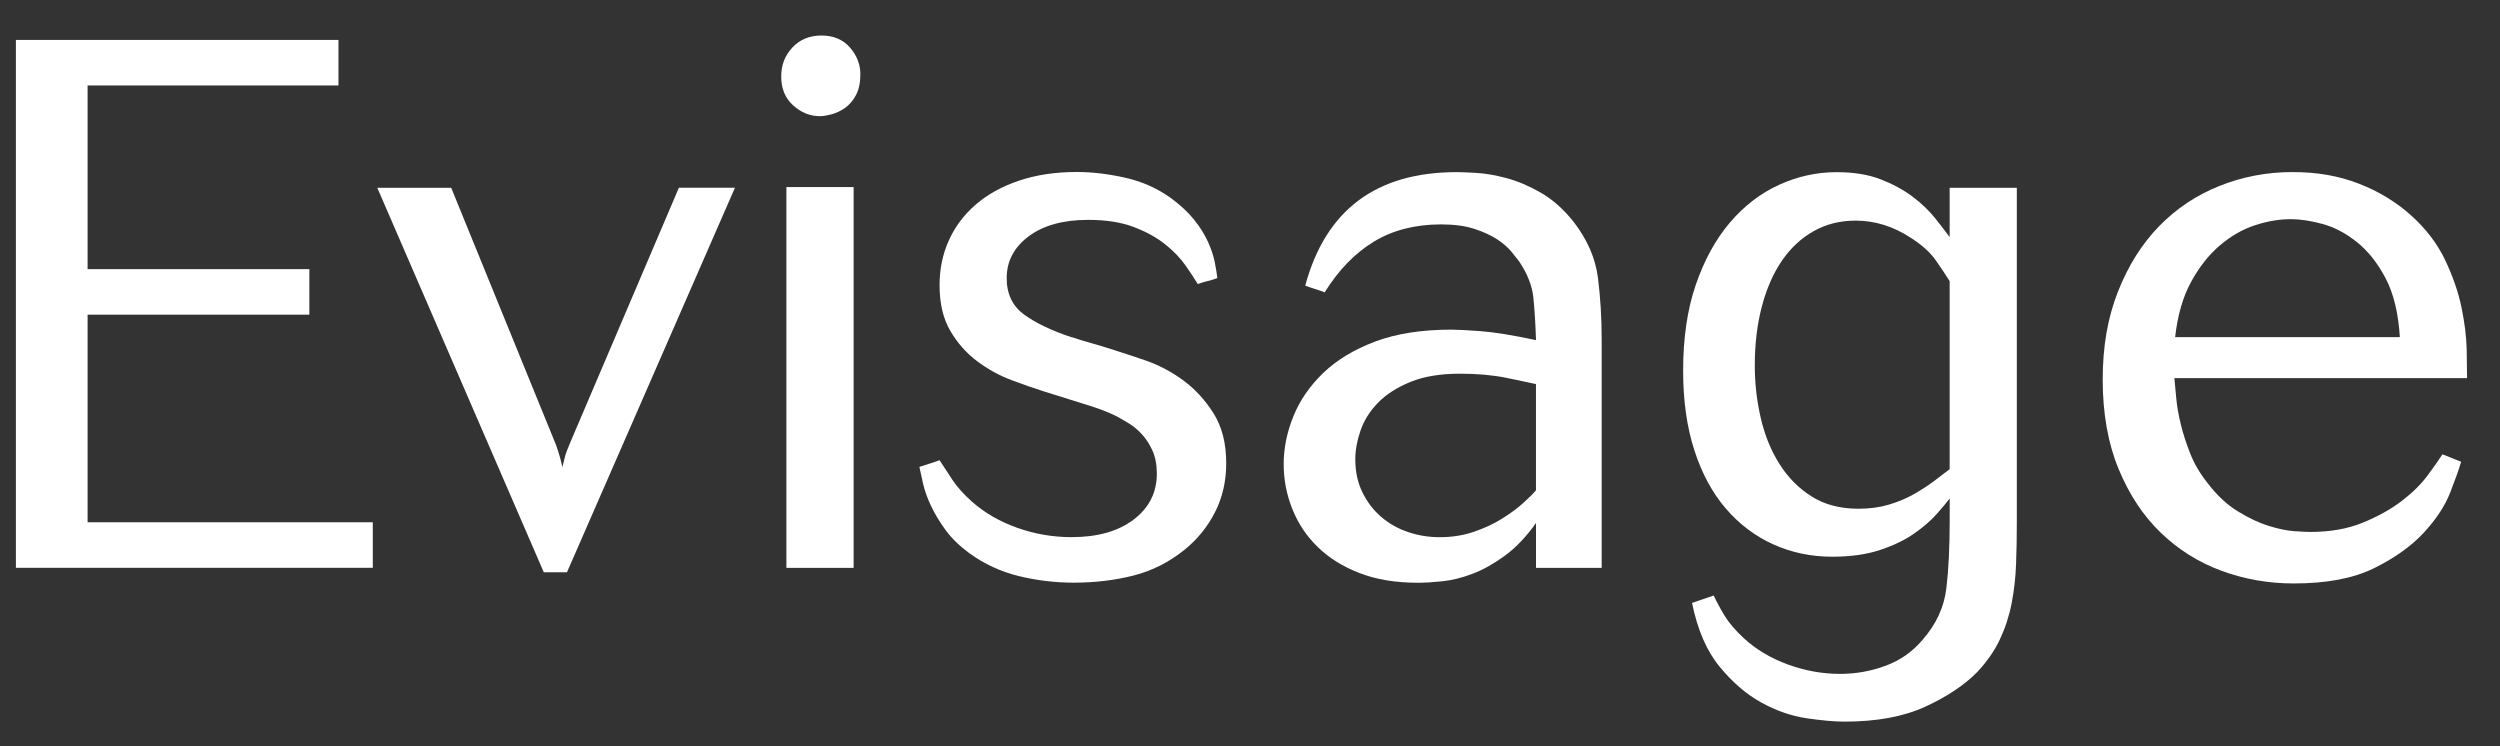
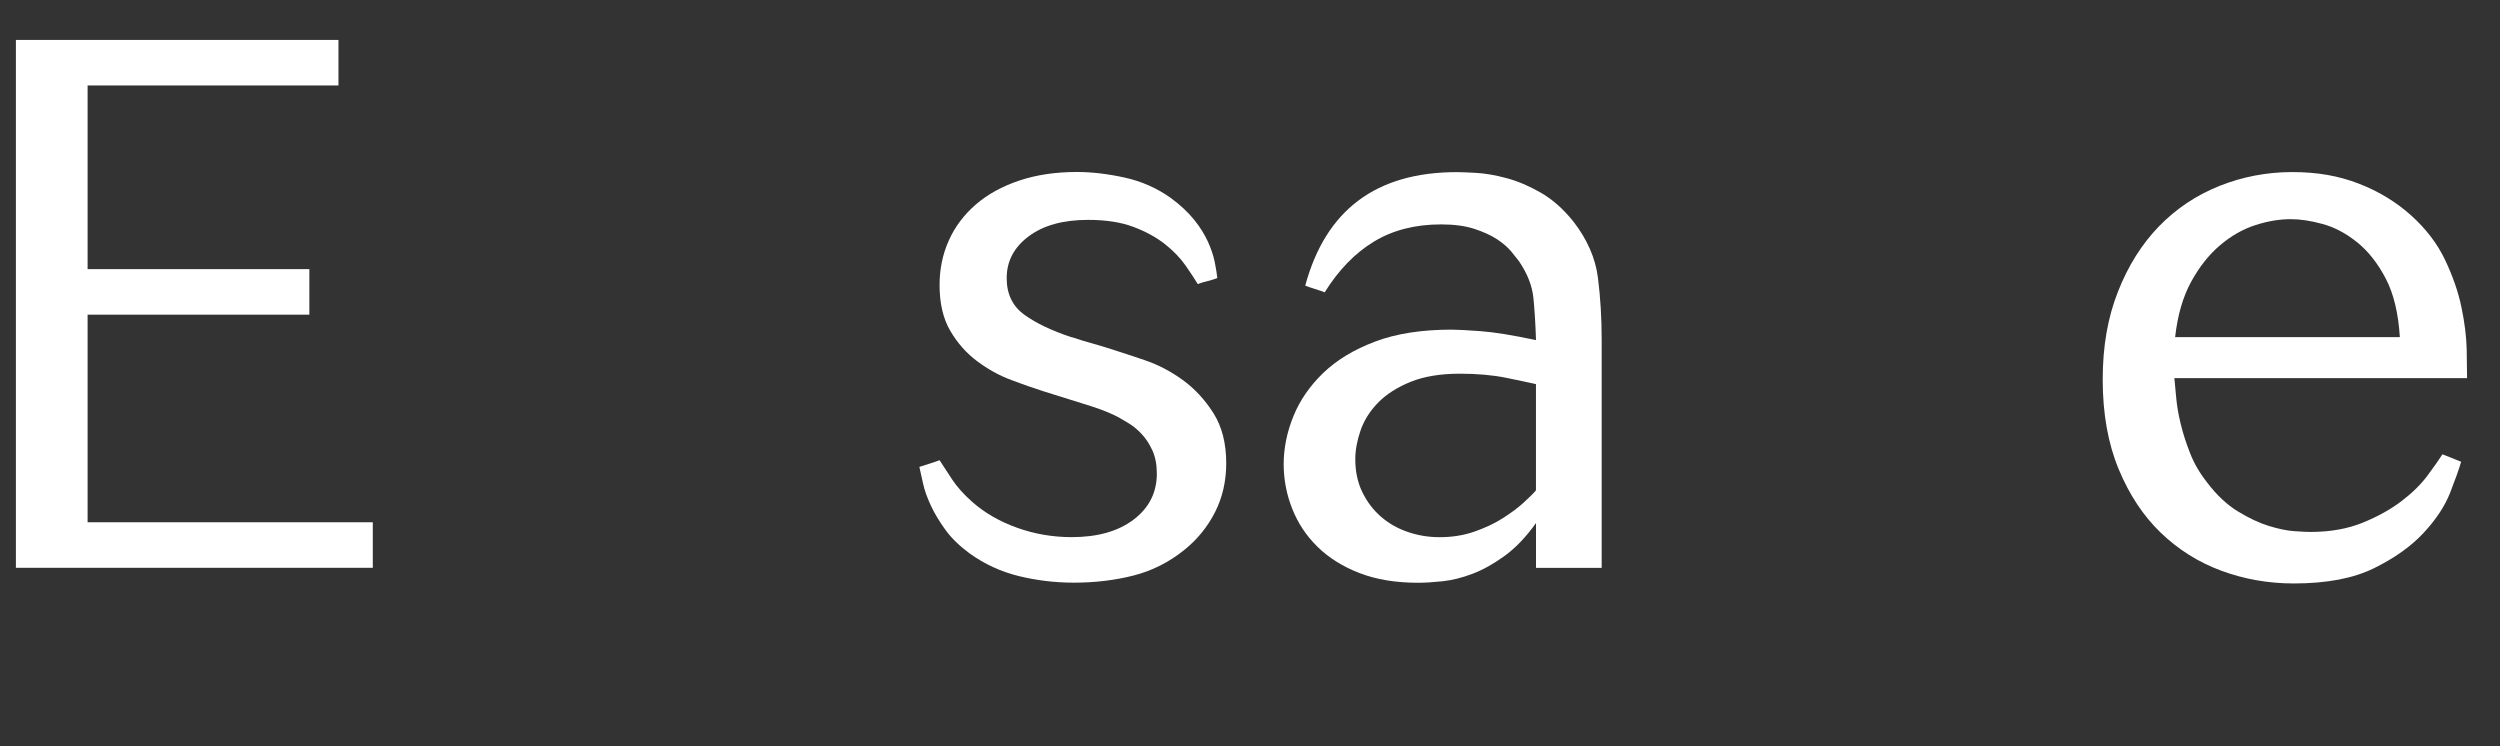
<svg xmlns="http://www.w3.org/2000/svg" viewBox="0 0 529.98 158.14" id="Livello_1">
  <rect x="0" y="0" width="529.98" height="158.14" fill="#333333" stroke="none" />
  <defs>
    <style>.cls-1{fill:#fff;}</style>
  </defs>
  <path d="m79.03,110.72v9.65H3.37V8.47h68.38v9.65H18.57v38.94h47.01v9.65H18.57v44h60.46Z" class="cls-1" />
-   <path d="m155.8,39.81l-35.61,81.51h-4.91l-35.3-81.51h15.67l22,53.97c.1.21.32.79.63,1.74.32.95.63,2.11.95,3.48.21-.84.4-1.58.55-2.22.16-.63.55-1.69,1.19-3.17l22.95-53.81h11.87Z" class="cls-1" />
-   <path d="m165.61,16.23c0-2.43.79-4.48,2.38-6.17,1.58-1.69,3.64-2.53,6.17-2.53s4.54.85,6.01,2.53c1.48,1.69,2.22,3.59,2.22,5.7,0,1.79-.32,3.27-.95,4.43-.63,1.16-1.4,2.06-2.3,2.69-.9.63-1.85,1.08-2.85,1.35-1,.26-1.82.4-2.45.4-2.11,0-4.01-.76-5.7-2.29-1.69-1.53-2.53-3.56-2.53-6.09Zm15.35,104.15h-14.25V39.65h14.25v80.72Z" class="cls-1" />
  <path d="m258.04,58.96c-.53.21-1.21.42-2.06.63-.84.21-1.53.42-2.06.63-.63-1.05-1.5-2.37-2.61-3.96-1.11-1.58-2.56-3.09-4.35-4.51-1.8-1.42-4.01-2.64-6.65-3.64-2.64-1-5.86-1.5-9.65-1.5-5.28,0-9.47,1.16-12.58,3.48-3.11,2.32-4.67,5.28-4.67,8.86,0,3.38,1.24,5.96,3.73,7.76,2.49,1.8,5.8,3.38,9.93,4.75.1,0,.55.13,1.35.4.79.27,1.67.53,2.62.79.95.26,1.85.53,2.7.79.85.26,1.43.45,1.75.55,2.01.63,4.42,1.43,7.23,2.38,2.8.95,5.48,2.35,8.02,4.19,2.54,1.85,4.71,4.19,6.51,7.04,1.8,2.85,2.7,6.39,2.7,10.6,0,3.8-.79,7.26-2.37,10.37-1.58,3.11-3.75,5.78-6.49,7.99-3.27,2.64-6.89,4.46-10.84,5.46-3.96,1-8.15,1.5-12.58,1.5-4.01,0-7.91-.47-11.71-1.4-3.8-.94-7.28-2.54-10.45-4.83-2.11-1.56-3.8-3.2-5.07-4.94-1.27-1.74-2.29-3.45-3.09-5.14-.79-1.69-1.35-3.24-1.66-4.67-.32-1.42-.58-2.61-.79-3.56.63-.21,1.37-.45,2.22-.71.84-.26,1.53-.5,2.06-.71.74,1.16,1.63,2.53,2.69,4.12,1.05,1.58,2.48,3.17,4.27,4.75,2.64,2.32,5.8,4.14,9.5,5.46,3.69,1.32,7.54,1.98,11.55,1.98,5.49,0,9.86-1.24,13.14-3.73,3.27-2.48,4.91-5.74,4.91-9.75,0-1.9-.32-3.54-.95-4.92-.63-1.38-1.4-2.54-2.29-3.49-.9-.95-1.8-1.69-2.69-2.22-.9-.53-1.61-.95-2.14-1.27-1.58-.84-3.54-1.64-5.86-2.38-2.32-.74-5.7-1.8-10.13-3.17-2.01-.63-4.27-1.43-6.81-2.38-2.53-.95-4.93-2.27-7.2-3.97-2.27-1.69-4.17-3.83-5.7-6.42-1.53-2.59-2.29-5.84-2.29-9.75,0-3.38.65-6.53,1.96-9.44,1.3-2.91,3.21-5.45,5.71-7.61,2.5-2.17,5.57-3.86,9.2-5.08,3.63-1.22,7.71-1.83,12.25-1.83,3.17,0,6.54.4,10.13,1.19,3.59.79,6.86,2.24,9.81,4.35,2,1.48,3.64,3.01,4.91,4.59,1.27,1.58,2.24,3.14,2.93,4.67.69,1.53,1.16,2.96,1.43,4.27.26,1.32.45,2.45.55,3.4Z" class="cls-1" />
  <path d="m339.55,120.38h-13.93v-9.5c-2.11,2.96-4.33,5.28-6.65,6.96-2.32,1.69-4.59,2.95-6.81,3.8-2.22.84-4.33,1.37-6.33,1.58-2.01.21-3.75.32-5.22.32-4.75,0-8.89-.69-12.42-2.06-3.54-1.37-6.49-3.22-8.86-5.54-2.38-2.32-4.17-5.01-5.38-8.07-1.22-3.06-1.82-6.22-1.82-9.5s.68-6.75,2.06-10.13c1.37-3.38,3.48-6.43,6.33-9.18,2.85-2.74,6.51-4.96,11-6.65,4.48-1.69,9.89-2.53,16.22-2.53,1.16,0,3.19.11,6.09.32,2.9.21,6.83.85,11.79,1.9-.11-3.38-.29-6.36-.55-8.94-.26-2.58-1.29-5.2-3.09-7.83-.32-.42-.85-1.08-1.58-1.98-.74-.9-1.74-1.77-3.01-2.61-1.27-.84-2.88-1.58-4.83-2.22-1.95-.63-4.3-.95-7.04-.95-5.49,0-10.24,1.21-14.25,3.64-4.01,2.43-7.49,6.01-10.45,10.76-.53-.21-1.21-.45-2.06-.71-.85-.26-1.53-.5-2.06-.71,4.33-16.04,15.04-24.06,32.13-24.06.84,0,2.22.06,4.12.16,1.9.11,4.04.47,6.41,1.11,2.37.63,4.8,1.66,7.28,3.09,2.48,1.42,4.77,3.46,6.89,6.09,2.95,3.8,4.69,7.78,5.22,11.95.53,4.17.79,8.52.79,13.06v48.43Zm-13.93-38.95c-1.37-.31-3.48-.76-6.33-1.34-2.85-.58-6.12-.87-9.81-.87-4.11,0-7.6.58-10.45,1.73-2.85,1.16-5.14,2.63-6.89,4.41-1.74,1.79-2.98,3.76-3.72,5.91-.74,2.15-1.11,4.18-1.11,6.07,0,2.63.5,4.96,1.5,7.01,1,2.05,2.32,3.78,3.96,5.2,1.63,1.42,3.53,2.5,5.7,3.23,2.16.74,4.4,1.1,6.73,1.1,2.64,0,5.09-.39,7.36-1.18,2.27-.79,4.27-1.73,6.01-2.84,1.74-1.1,3.22-2.2,4.43-3.31,1.21-1.1,2.08-1.97,2.61-2.6v-22.53Z" class="cls-1" />
-   <path d="m427.55,39.81v70.91c0,3.06-.05,6.01-.16,8.86-.1,2.85-.42,5.62-.94,8.31-.52,2.69-1.36,5.25-2.5,7.68-1.15,2.43-2.76,4.75-4.85,6.96-2.72,2.74-6.36,5.17-10.95,7.28-4.59,2.11-10.31,3.17-17.16,3.17-2.11,0-4.78-.24-7.99-.71-3.22-.48-6.41-1.58-9.58-3.32-3.17-1.74-6.12-4.27-8.86-7.6-2.75-3.32-4.7-7.83-5.86-13.53l4.59-1.58c.63,1.37,1.4,2.79,2.3,4.27.89,1.48,2.24,3.06,4.04,4.75,2.64,2.43,5.78,4.3,9.42,5.62,3.64,1.32,7.31,1.98,11,1.98,3.38,0,6.62-.58,9.73-1.74,3.11-1.16,5.72-3.01,7.84-5.54,2.85-3.27,4.51-6.89,4.99-10.84.47-3.96.71-8.78.71-14.48v-4.59c-.64.85-1.56,1.95-2.78,3.32-1.22,1.37-2.8,2.75-4.76,4.12-1.96,1.37-4.36,2.53-7.22,3.48-2.86.95-6.24,1.43-10.16,1.43-4.45,0-8.6-.87-12.46-2.61-3.86-1.74-7.22-4.27-10.08-7.6-2.86-3.32-5.08-7.44-6.67-12.35s-2.38-10.53-2.38-16.86c0-6.96.9-13.06,2.7-18.28,1.8-5.22,4.2-9.6,7.22-13.14,3.01-3.53,6.48-6.2,10.4-7.99,3.92-1.79,7.99-2.69,12.22-2.69,3.6,0,6.69.5,9.28,1.5,2.59,1,4.84,2.22,6.75,3.64,1.9,1.43,3.49,2.93,4.76,4.51,1.27,1.58,2.33,2.96,3.17,4.12v-10.45h14.25Zm-14.25,19.78c-.85-1.37-1.85-2.87-3.01-4.51-1.16-1.63-2.9-3.19-5.22-4.67-3.7-2.43-7.6-3.64-11.71-3.64-3.27,0-6.23.74-8.86,2.22-2.64,1.48-4.88,3.56-6.73,6.25-1.85,2.69-3.27,5.94-4.27,9.73-1,3.8-1.5,7.97-1.5,12.5,0,3.8.42,7.52,1.27,11.16.84,3.64,2.16,6.88,3.96,9.73,1.79,2.85,4.06,5.14,6.81,6.88,2.74,1.74,6.07,2.61,9.97,2.61,2.32,0,4.46-.29,6.41-.87,1.95-.58,3.72-1.32,5.3-2.22,1.58-.9,3.01-1.82,4.27-2.77,1.27-.95,2.37-1.79,3.32-2.53v-39.89Z" class="cls-1" />
  <path d="m460.95,80.17c.1,1.16.24,2.59.4,4.27.16,1.69.47,3.51.95,5.46.47,1.95,1.13,4.01,1.98,6.17.84,2.16,2.06,4.25,3.64,6.25,2,2.64,4.17,4.67,6.49,6.09,2.32,1.42,4.51,2.45,6.57,3.09,2.06.63,3.88,1.01,5.46,1.11,1.58.11,2.69.16,3.32.16,4.22,0,7.94-.66,11.16-1.98,3.22-1.32,5.96-2.85,8.23-4.59,2.27-1.74,4.09-3.53,5.46-5.38,1.37-1.84,2.43-3.35,3.17-4.51.53.21,1.19.47,1.98.79.79.32,1.45.58,1.98.79-.42,1.48-1.19,3.64-2.3,6.49-1.11,2.85-2.98,5.7-5.62,8.55-2.64,2.85-6.15,5.36-10.53,7.52-4.38,2.16-10.05,3.24-17.01,3.24-5.38,0-10.5-.9-15.35-2.69-4.85-1.79-9.14-4.48-12.87-8.07-3.72-3.59-6.7-8.1-8.94-13.53-2.24-5.43-3.36-11.74-3.36-18.91s1.08-13.19,3.24-18.68c2.16-5.49,5.07-10.1,8.71-13.85,3.64-3.74,7.91-6.59,12.82-8.55,4.91-1.95,10.05-2.93,15.43-2.93s9.87.82,14.09,2.45c4.22,1.64,7.91,3.88,11.08,6.73,3.17,2.85,5.56,5.99,7.2,9.42,1.63,3.43,2.8,6.78,3.48,10.05.68,3.27,1.05,6.25,1.11,8.94.05,2.69.08,4.72.08,6.09h-62.05Zm47.8-8.7c-.32-5.07-1.31-9.21-2.99-12.42-1.68-3.22-3.7-5.78-6.05-7.68-2.36-1.9-4.8-3.19-7.31-3.88-2.52-.69-4.77-1.03-6.76-1.03-2.41,0-4.93.42-7.55,1.27-2.62.85-5.11,2.27-7.47,4.27-2.36,2.01-4.4,4.59-6.13,7.76-1.73,3.17-2.86,7.07-3.38,11.71h47.64Z" class="cls-1" />
</svg>